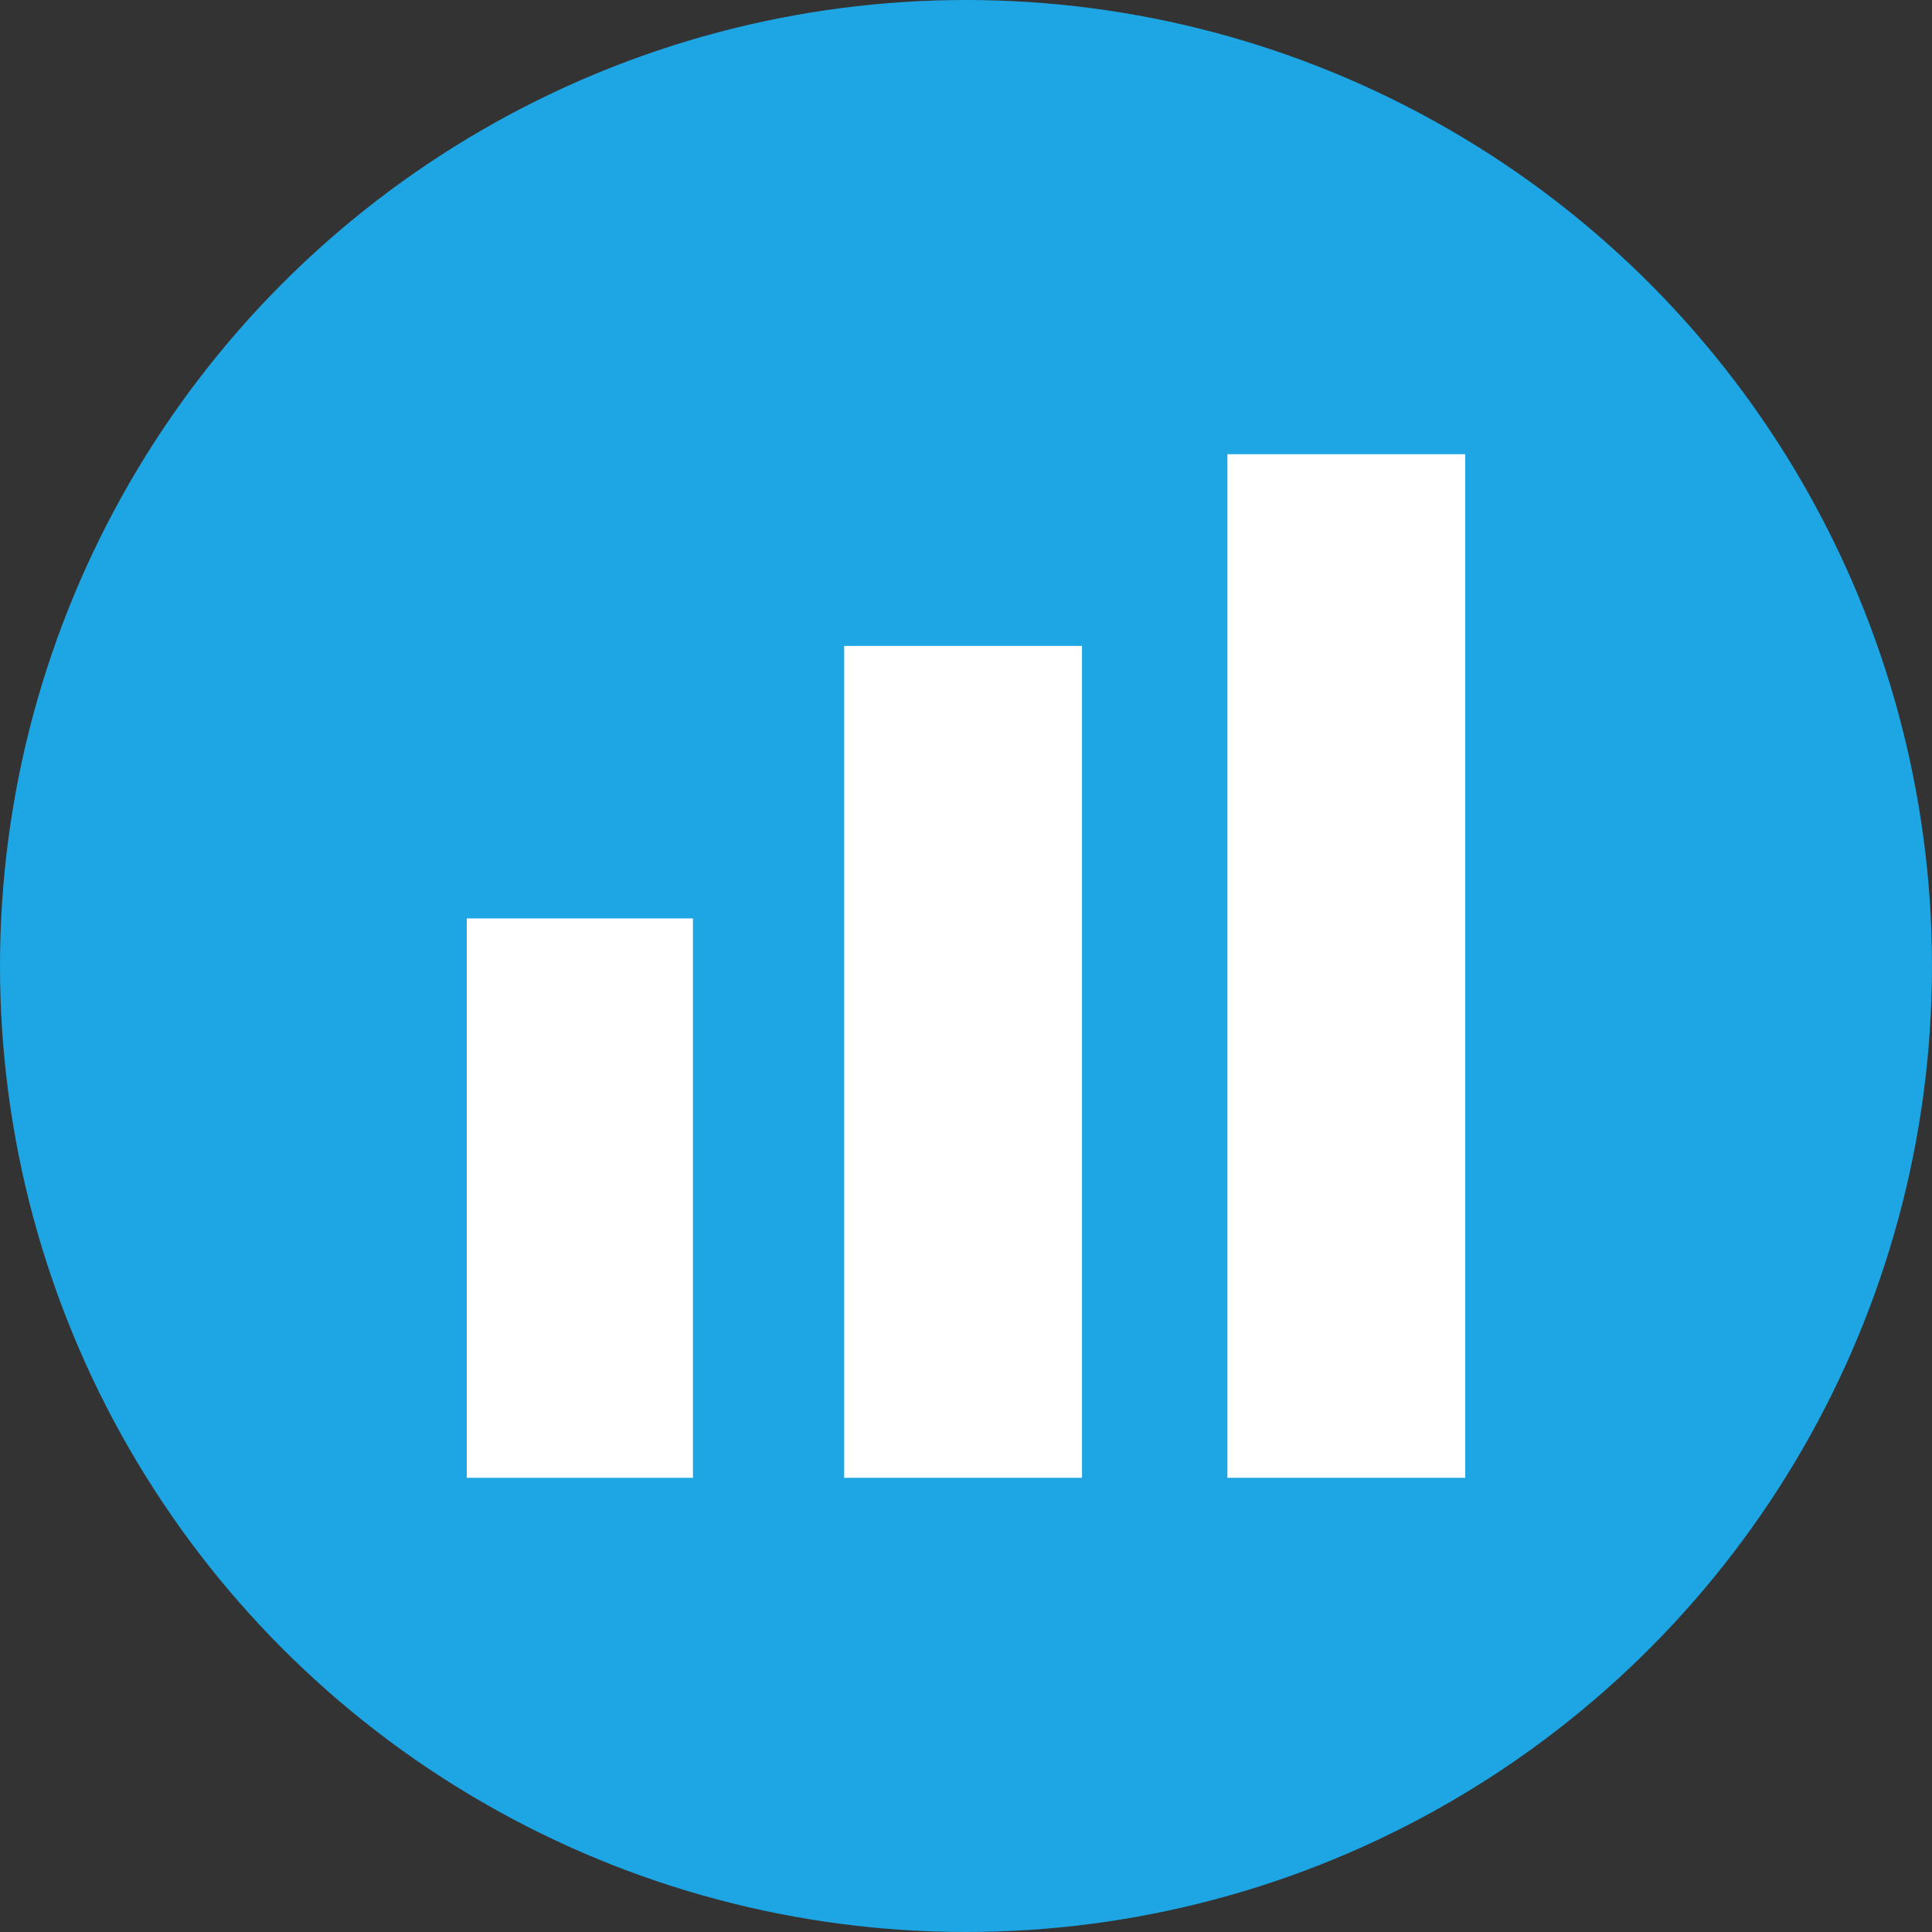
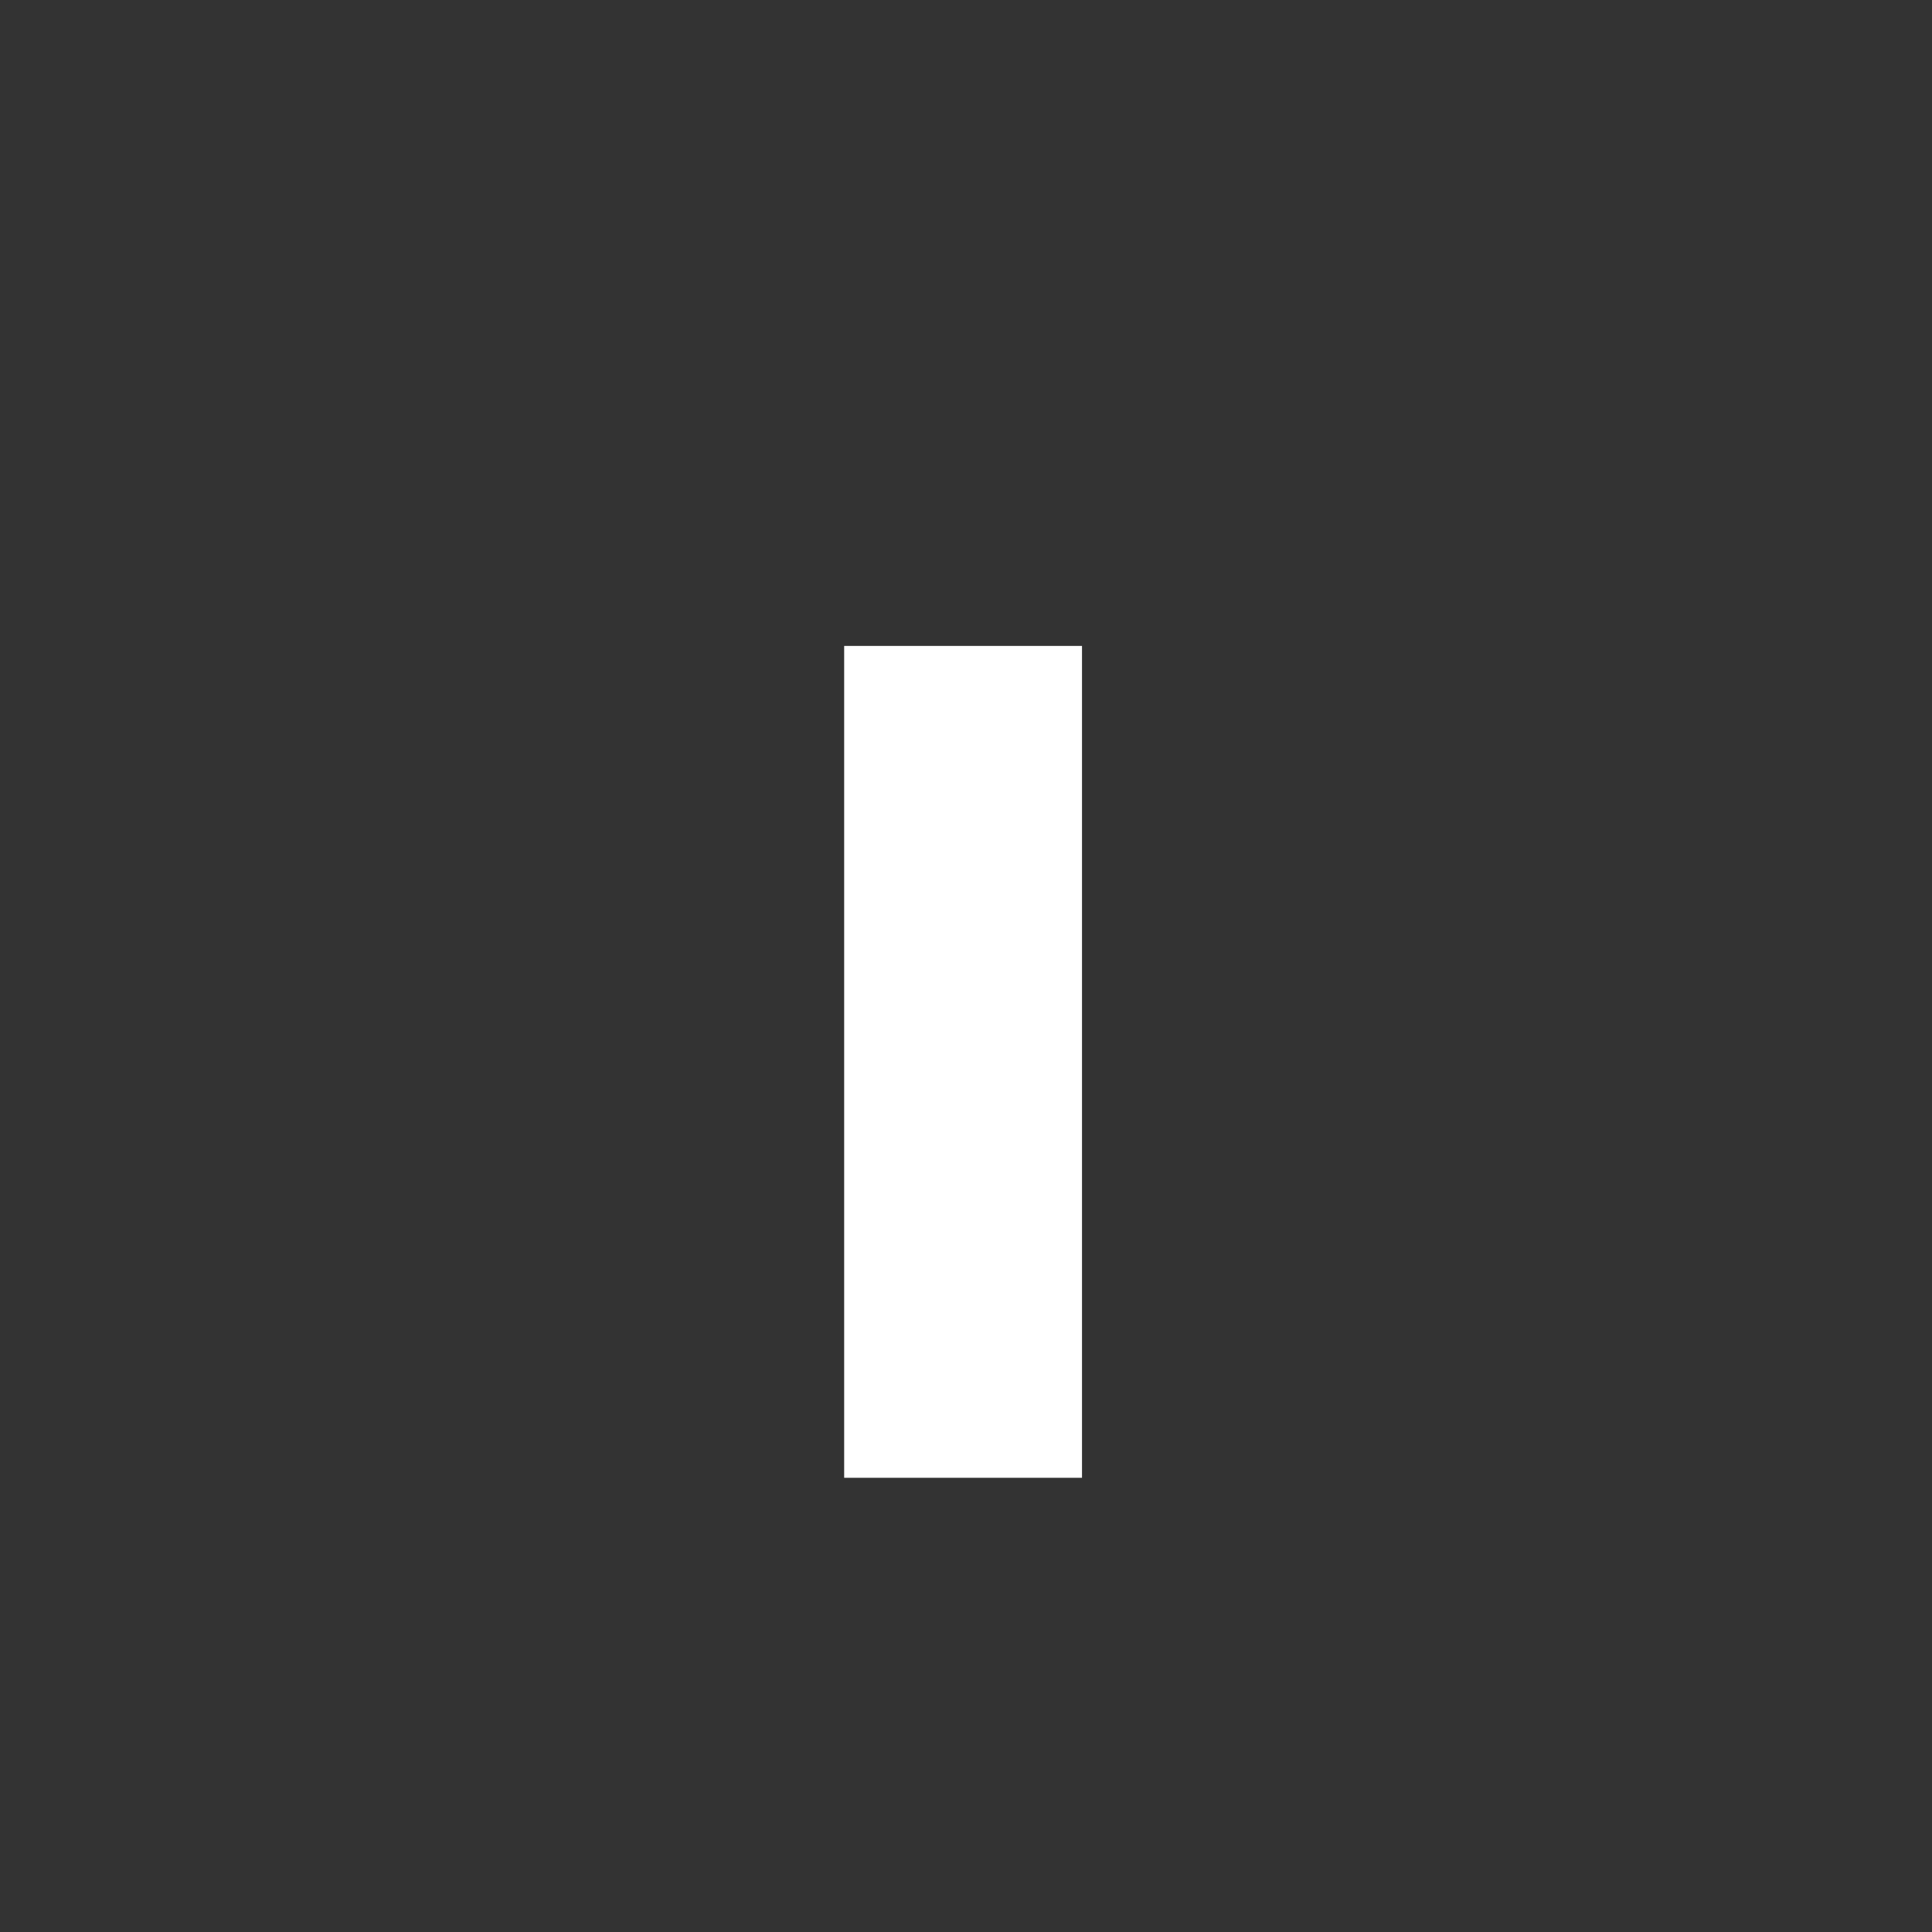
<svg xmlns="http://www.w3.org/2000/svg" version="1.1" x="0px" y="0px" width="119px" height="119px" viewBox="0 0 119 119" enable-background="new 0 0 119 119" xml:space="preserve">
  <rect x="0" y="0" width="119" height="119" fill="#333333" stroke="none" />
  <defs>
</defs>
  <g>
    <g>
-       <circle fill="#1DA6E3" cx="59.5" cy="59.5" r="59.5" />
-     </g>
+       </g>
    <g>
-       <rect x="28.75" y="56.57" fill="#FFFFFF" width="13.932" height="34.454" />
      <rect x="51.996" y="39.785" fill="#FFFFFF" width="14.649" height="51.238" />
-       <rect x="75.601" y="27.976" fill="#FFFFFF" width="14.649" height="63.047" />
    </g>
  </g>
</svg>